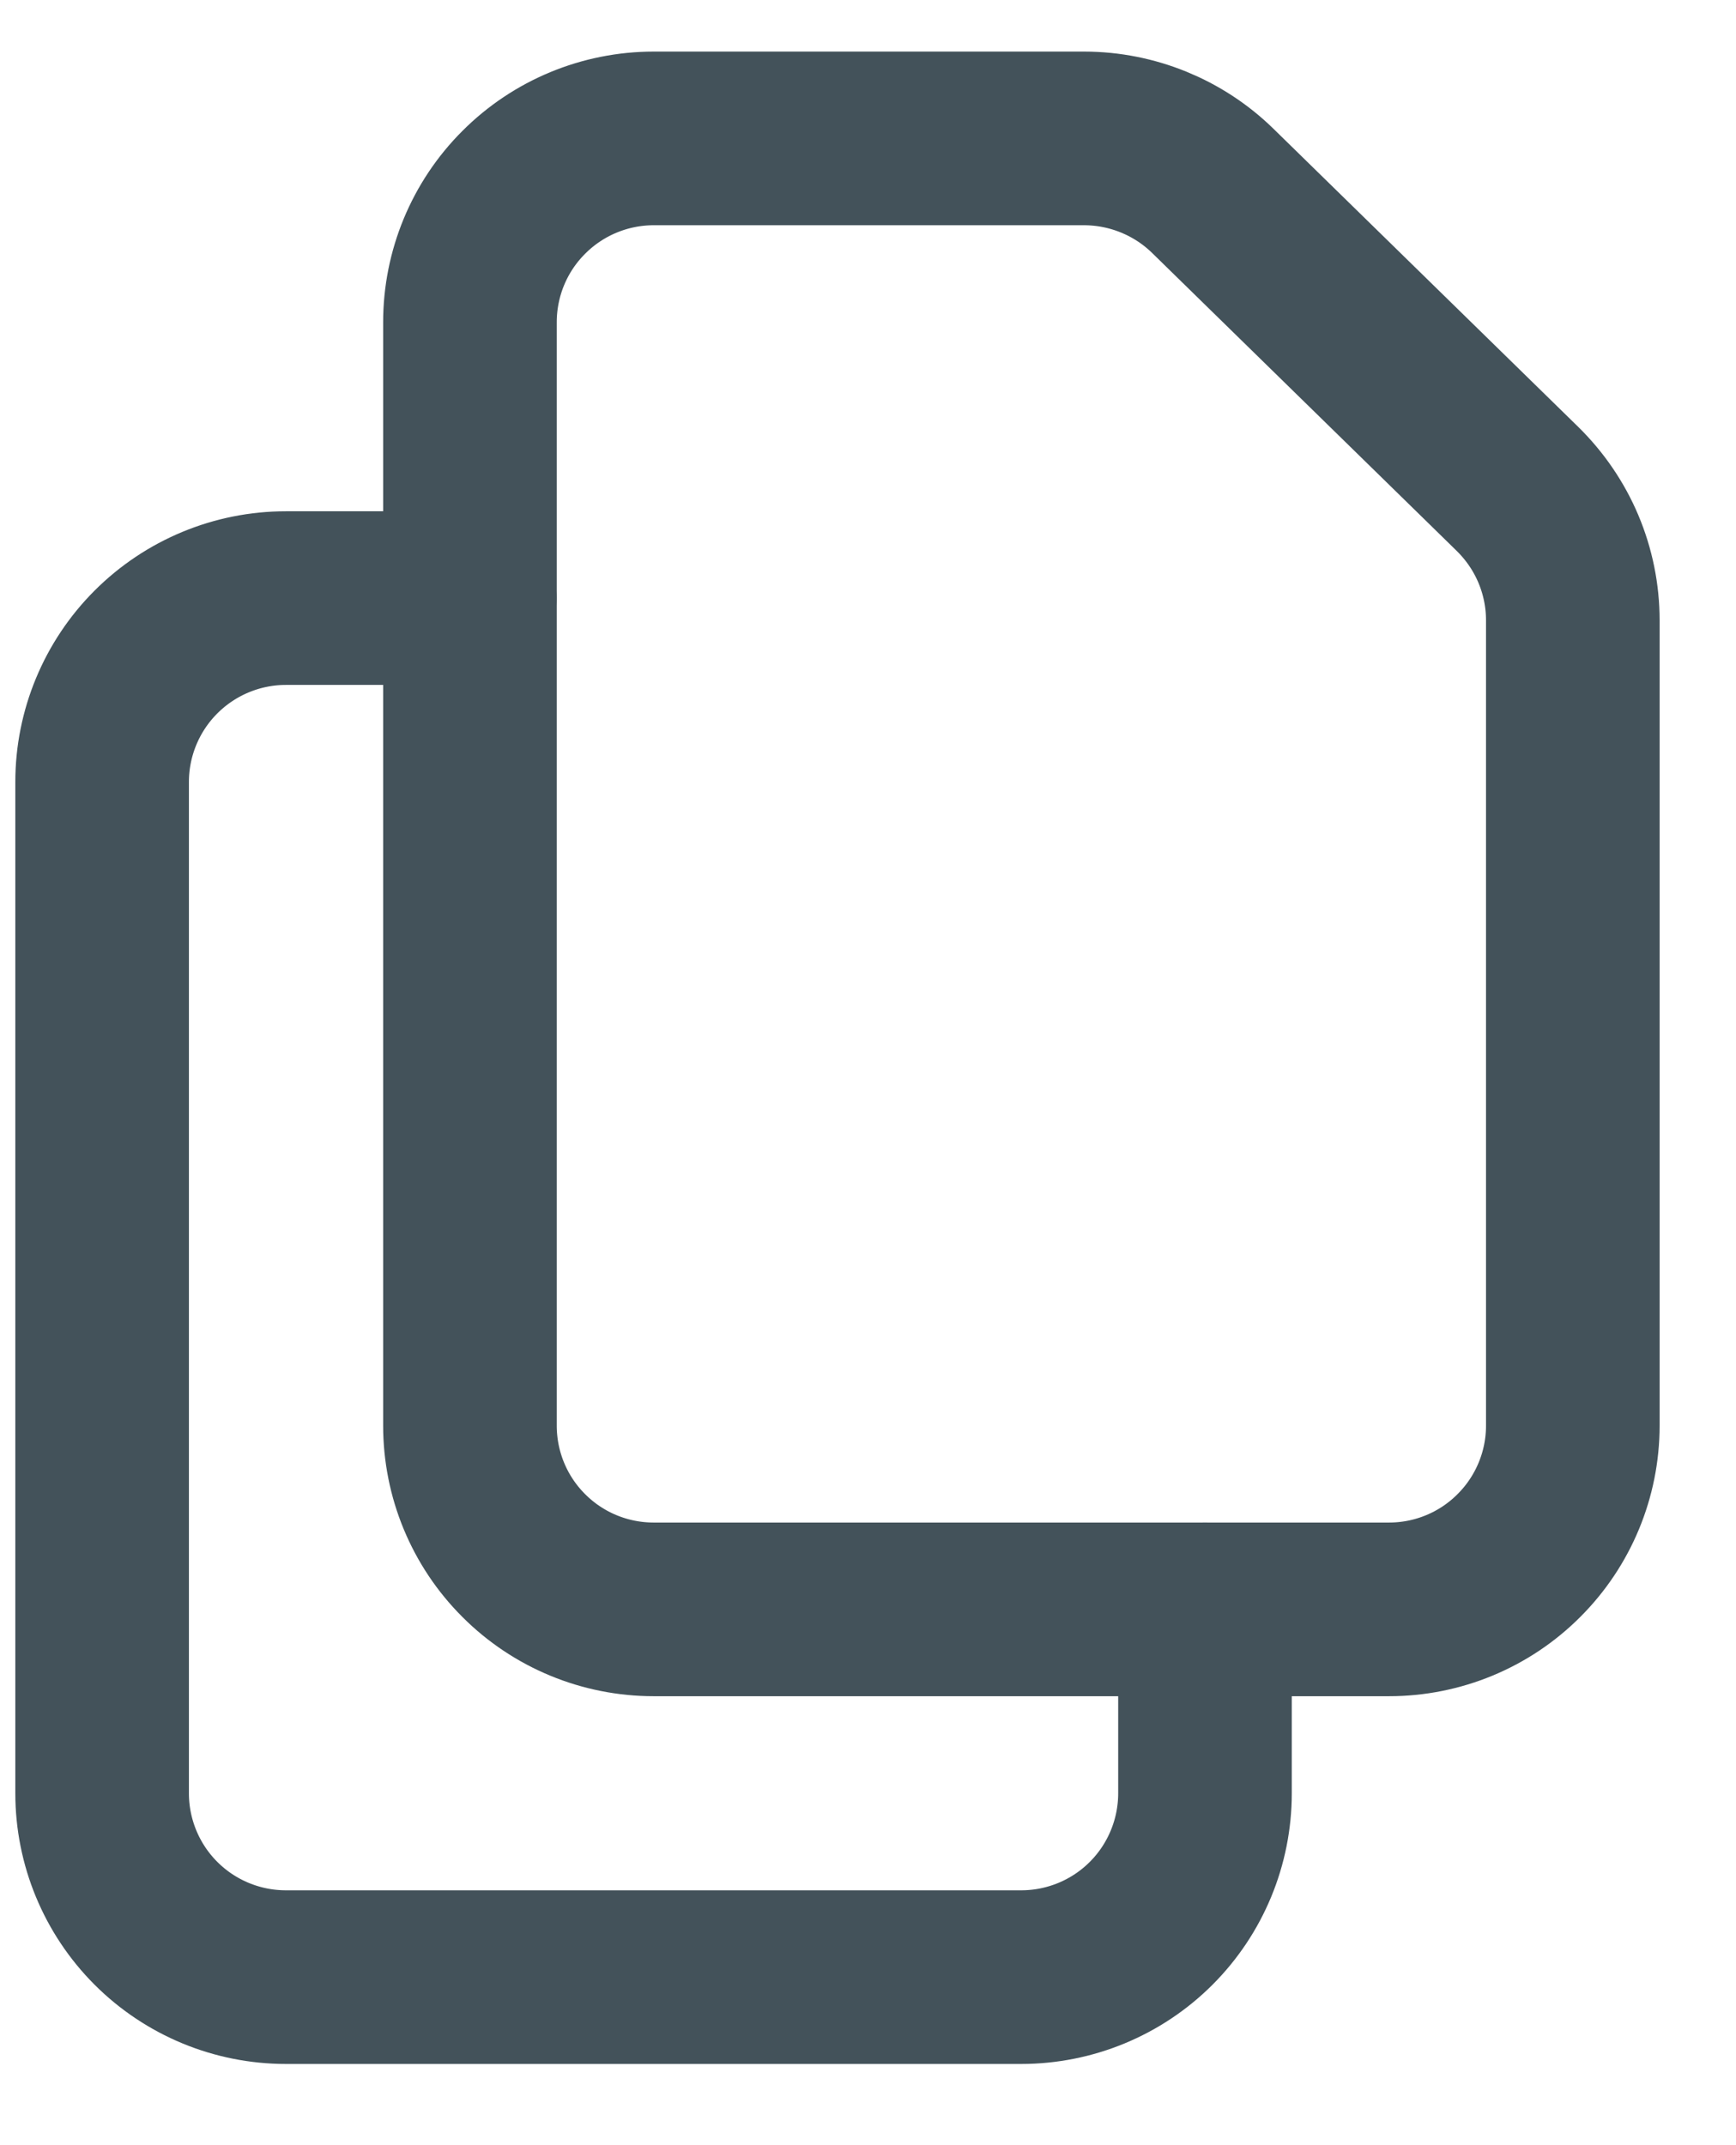
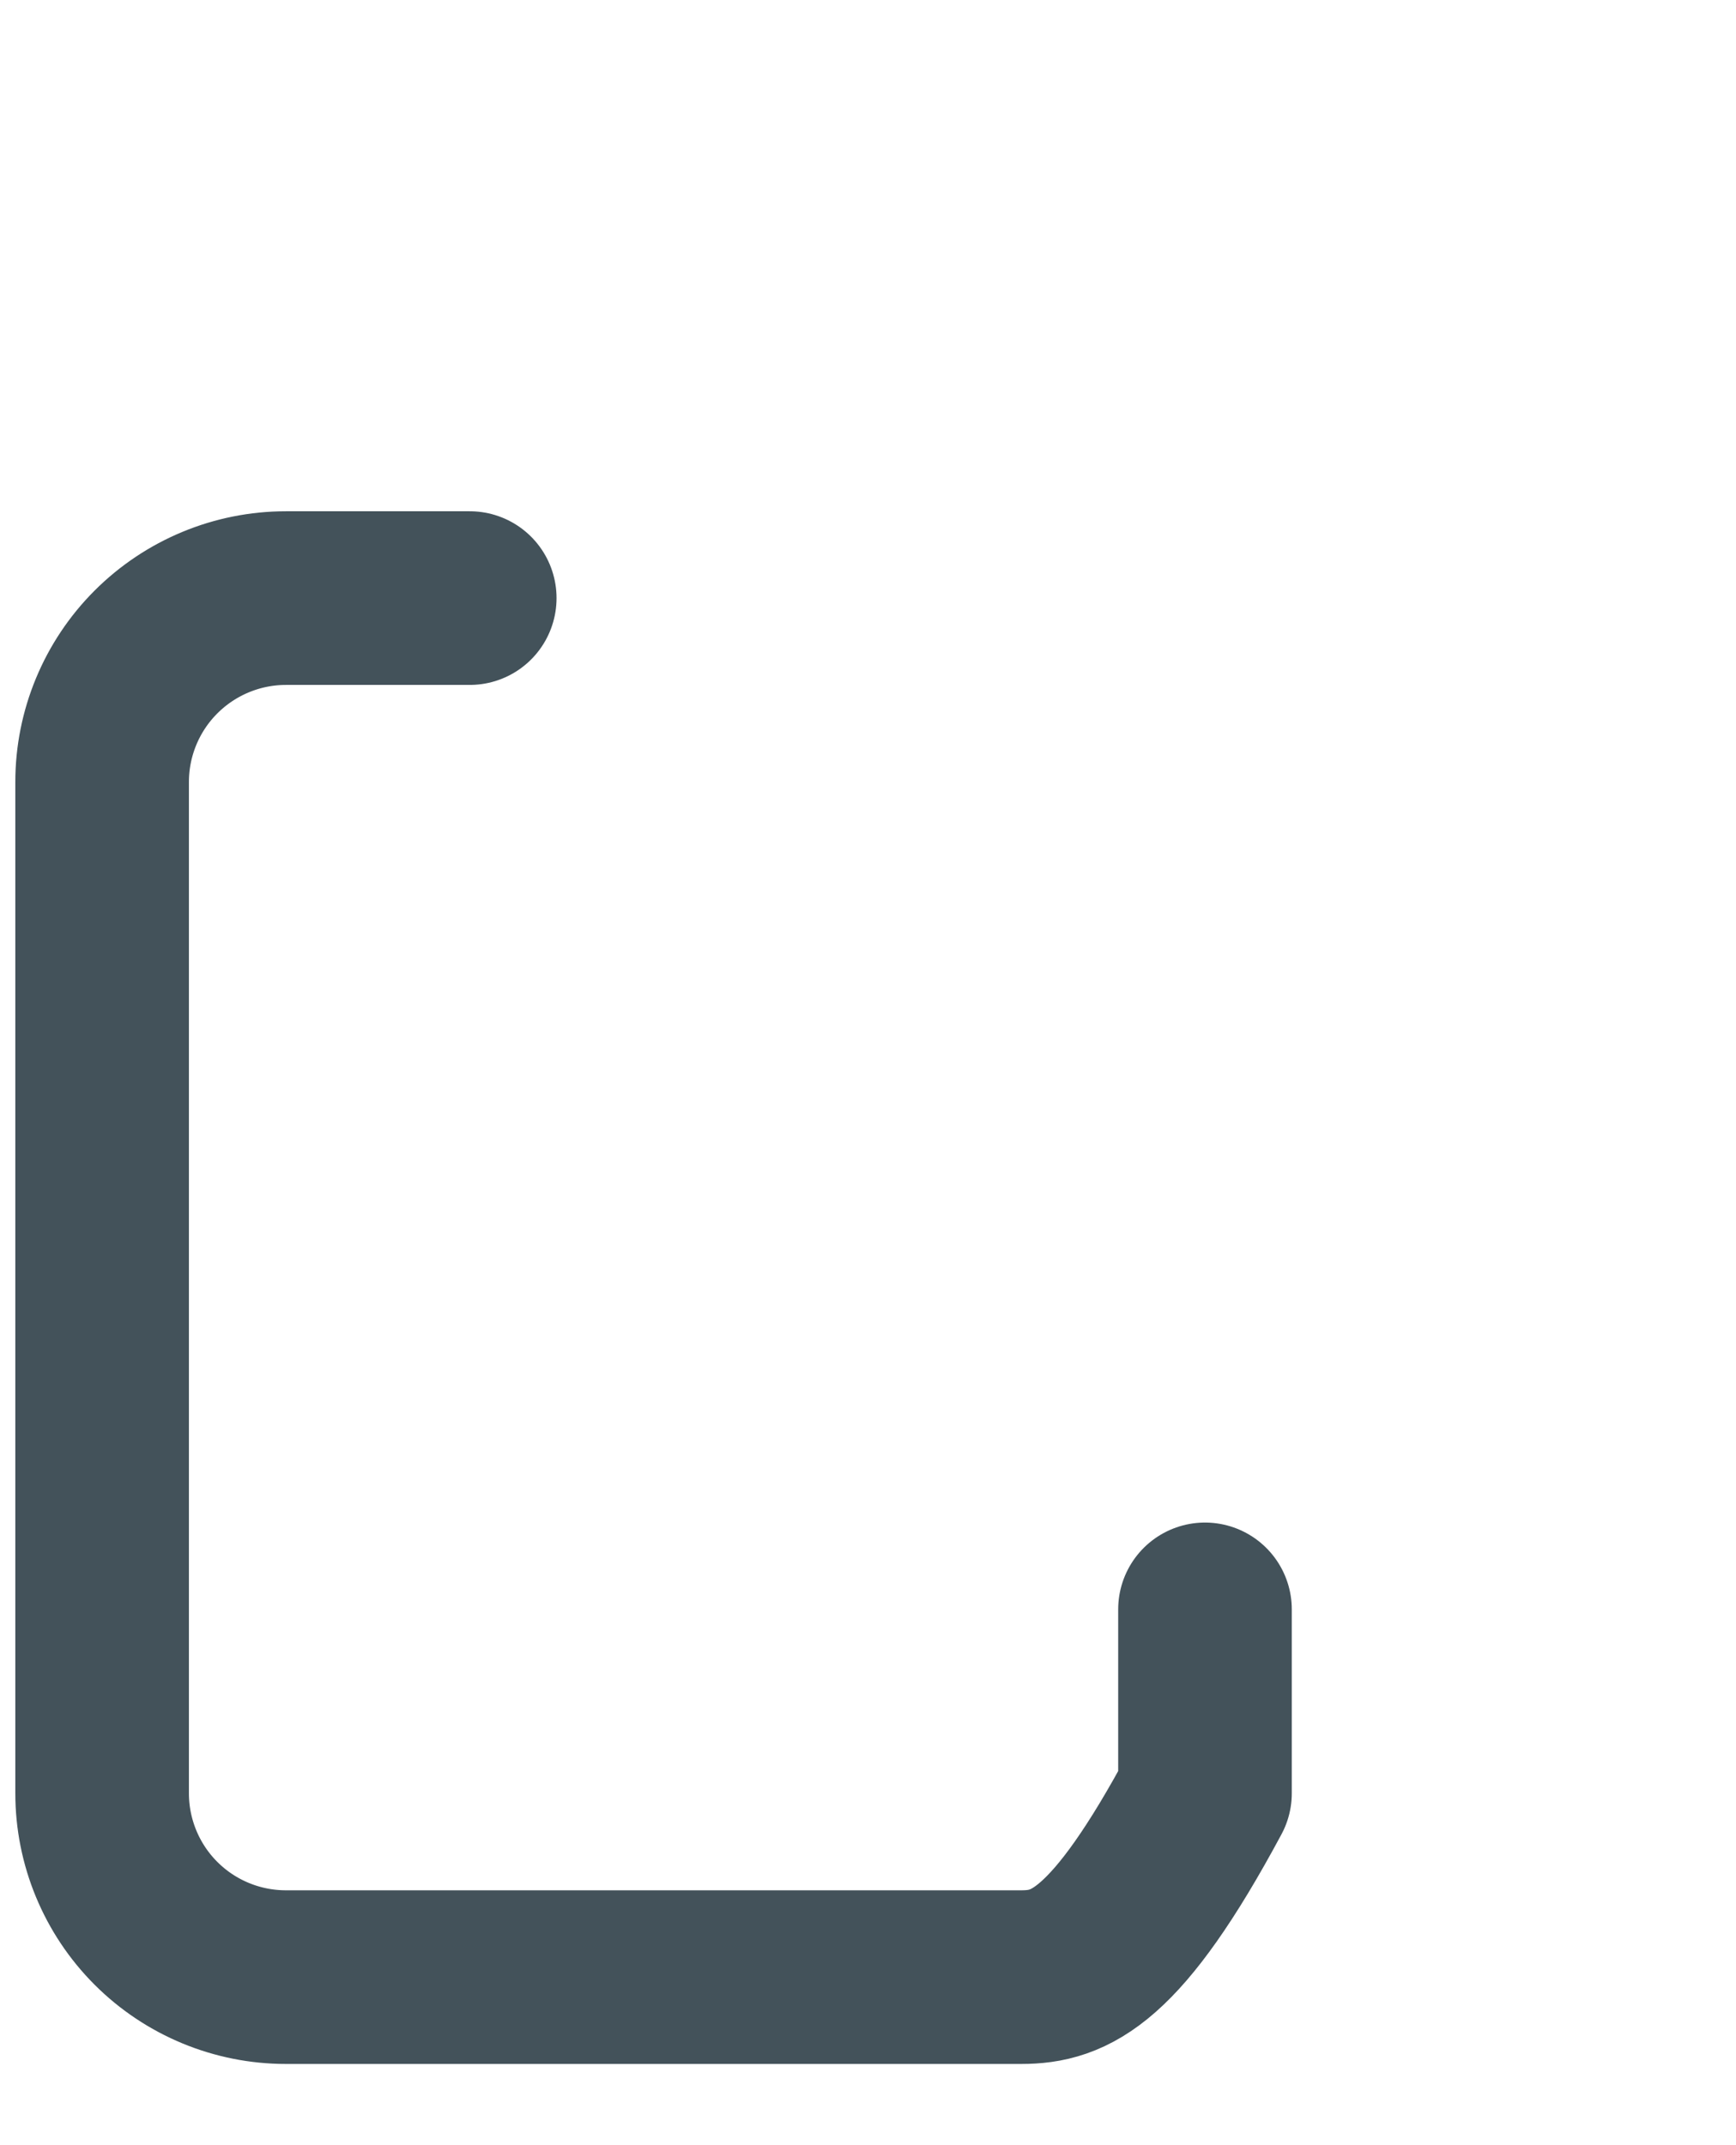
<svg xmlns="http://www.w3.org/2000/svg" width="17" height="21" viewBox="0 0 17 21" fill="none">
-   <path d="M4.602 3.155V13.956C4.602 14.433 4.791 14.891 5.129 15.228C5.466 15.566 5.924 15.755 6.402 15.755H13.602C14.079 15.755 14.537 15.566 14.874 15.228C15.212 14.891 15.402 14.433 15.402 13.956V6.073C15.402 5.833 15.354 5.596 15.261 5.375C15.168 5.154 15.031 4.954 14.86 4.786L11.876 1.868C11.54 1.54 11.088 1.356 10.618 1.355H6.402C5.924 1.355 5.466 1.545 5.129 1.883C4.791 2.22 4.602 2.678 4.602 3.155V3.155Z" stroke="#43525A" stroke-width="1.7" stroke-linecap="round" stroke-linejoin="round" />
-   <path d="M11.8 15.755V17.555C11.8 18.033 11.61 18.491 11.273 18.828C10.935 19.166 10.477 19.355 10 19.355H2.8C2.323 19.355 1.865 19.166 1.527 18.828C1.19 18.491 1 18.033 1 17.555V7.655C1 7.178 1.19 6.72 1.527 6.383C1.865 6.045 2.323 5.855 2.8 5.855H4.6" stroke="#43525A" stroke-width="1.7" stroke-linecap="round" stroke-linejoin="round" />
+   <path d="M11.8 15.755V17.555C10.935 19.166 10.477 19.355 10 19.355H2.8C2.323 19.355 1.865 19.166 1.527 18.828C1.19 18.491 1 18.033 1 17.555V7.655C1 7.178 1.19 6.72 1.527 6.383C1.865 6.045 2.323 5.855 2.8 5.855H4.6" stroke="#43525A" stroke-width="1.7" stroke-linecap="round" stroke-linejoin="round" />
</svg>